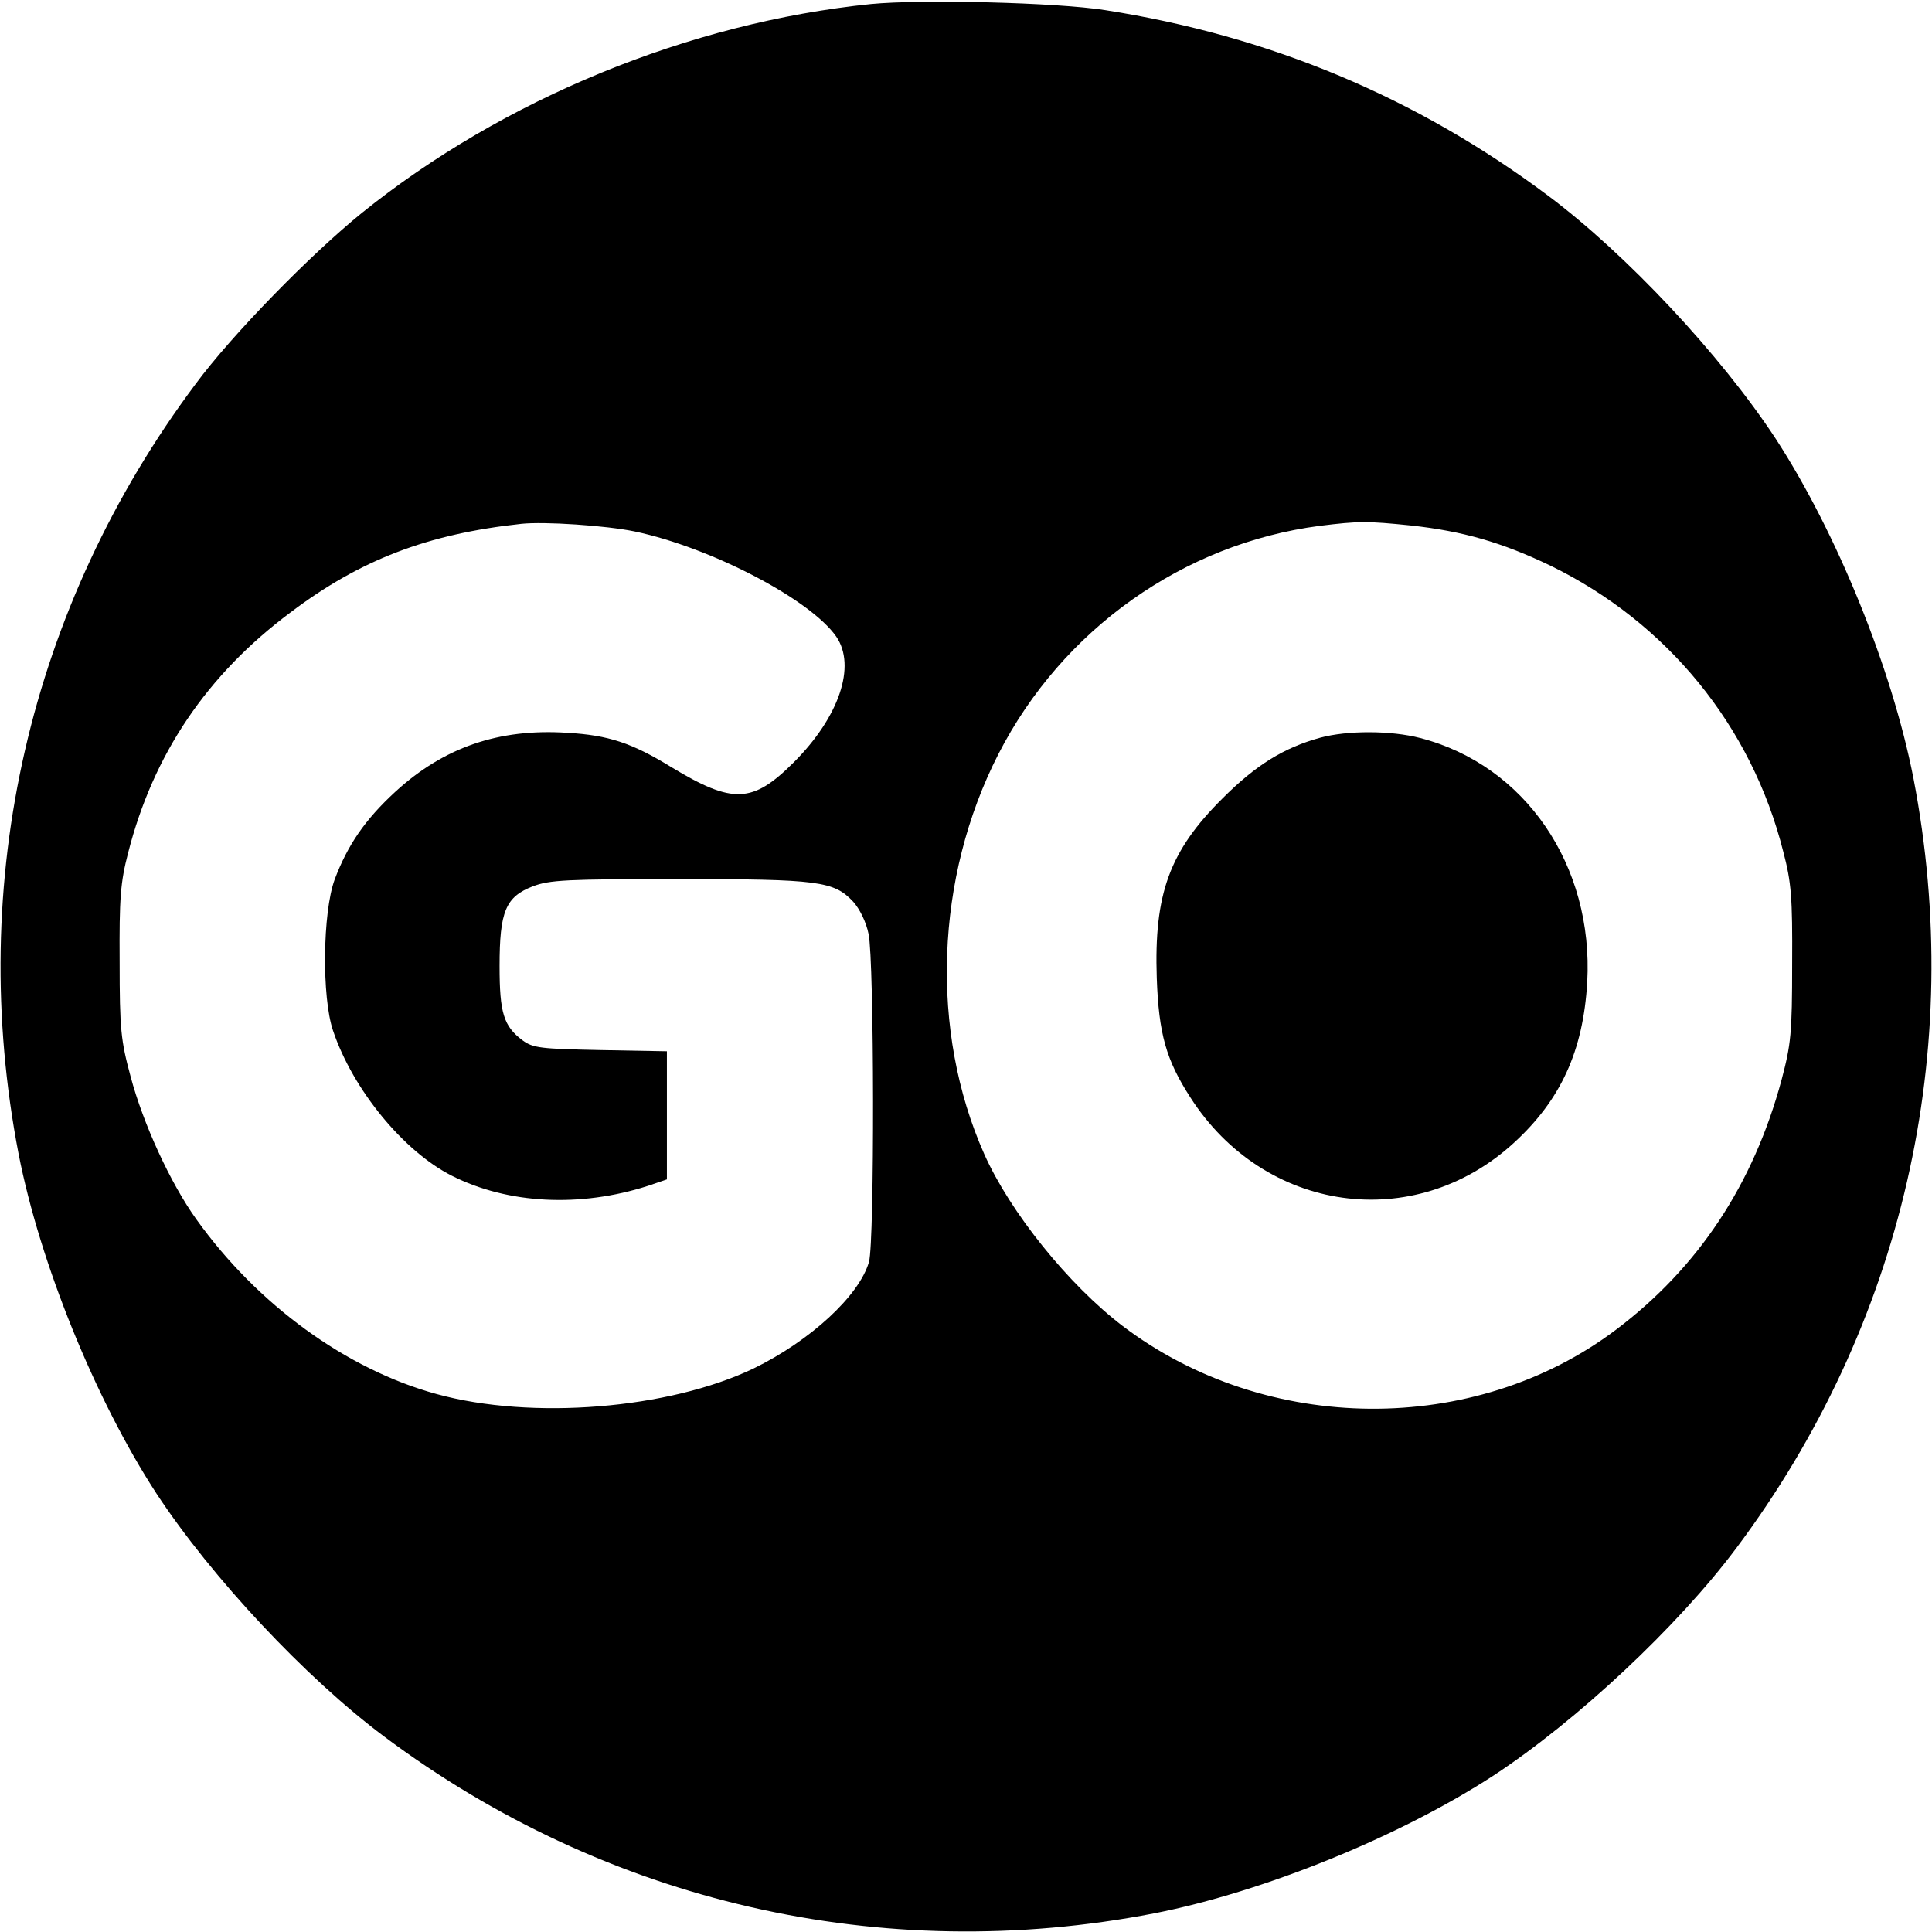
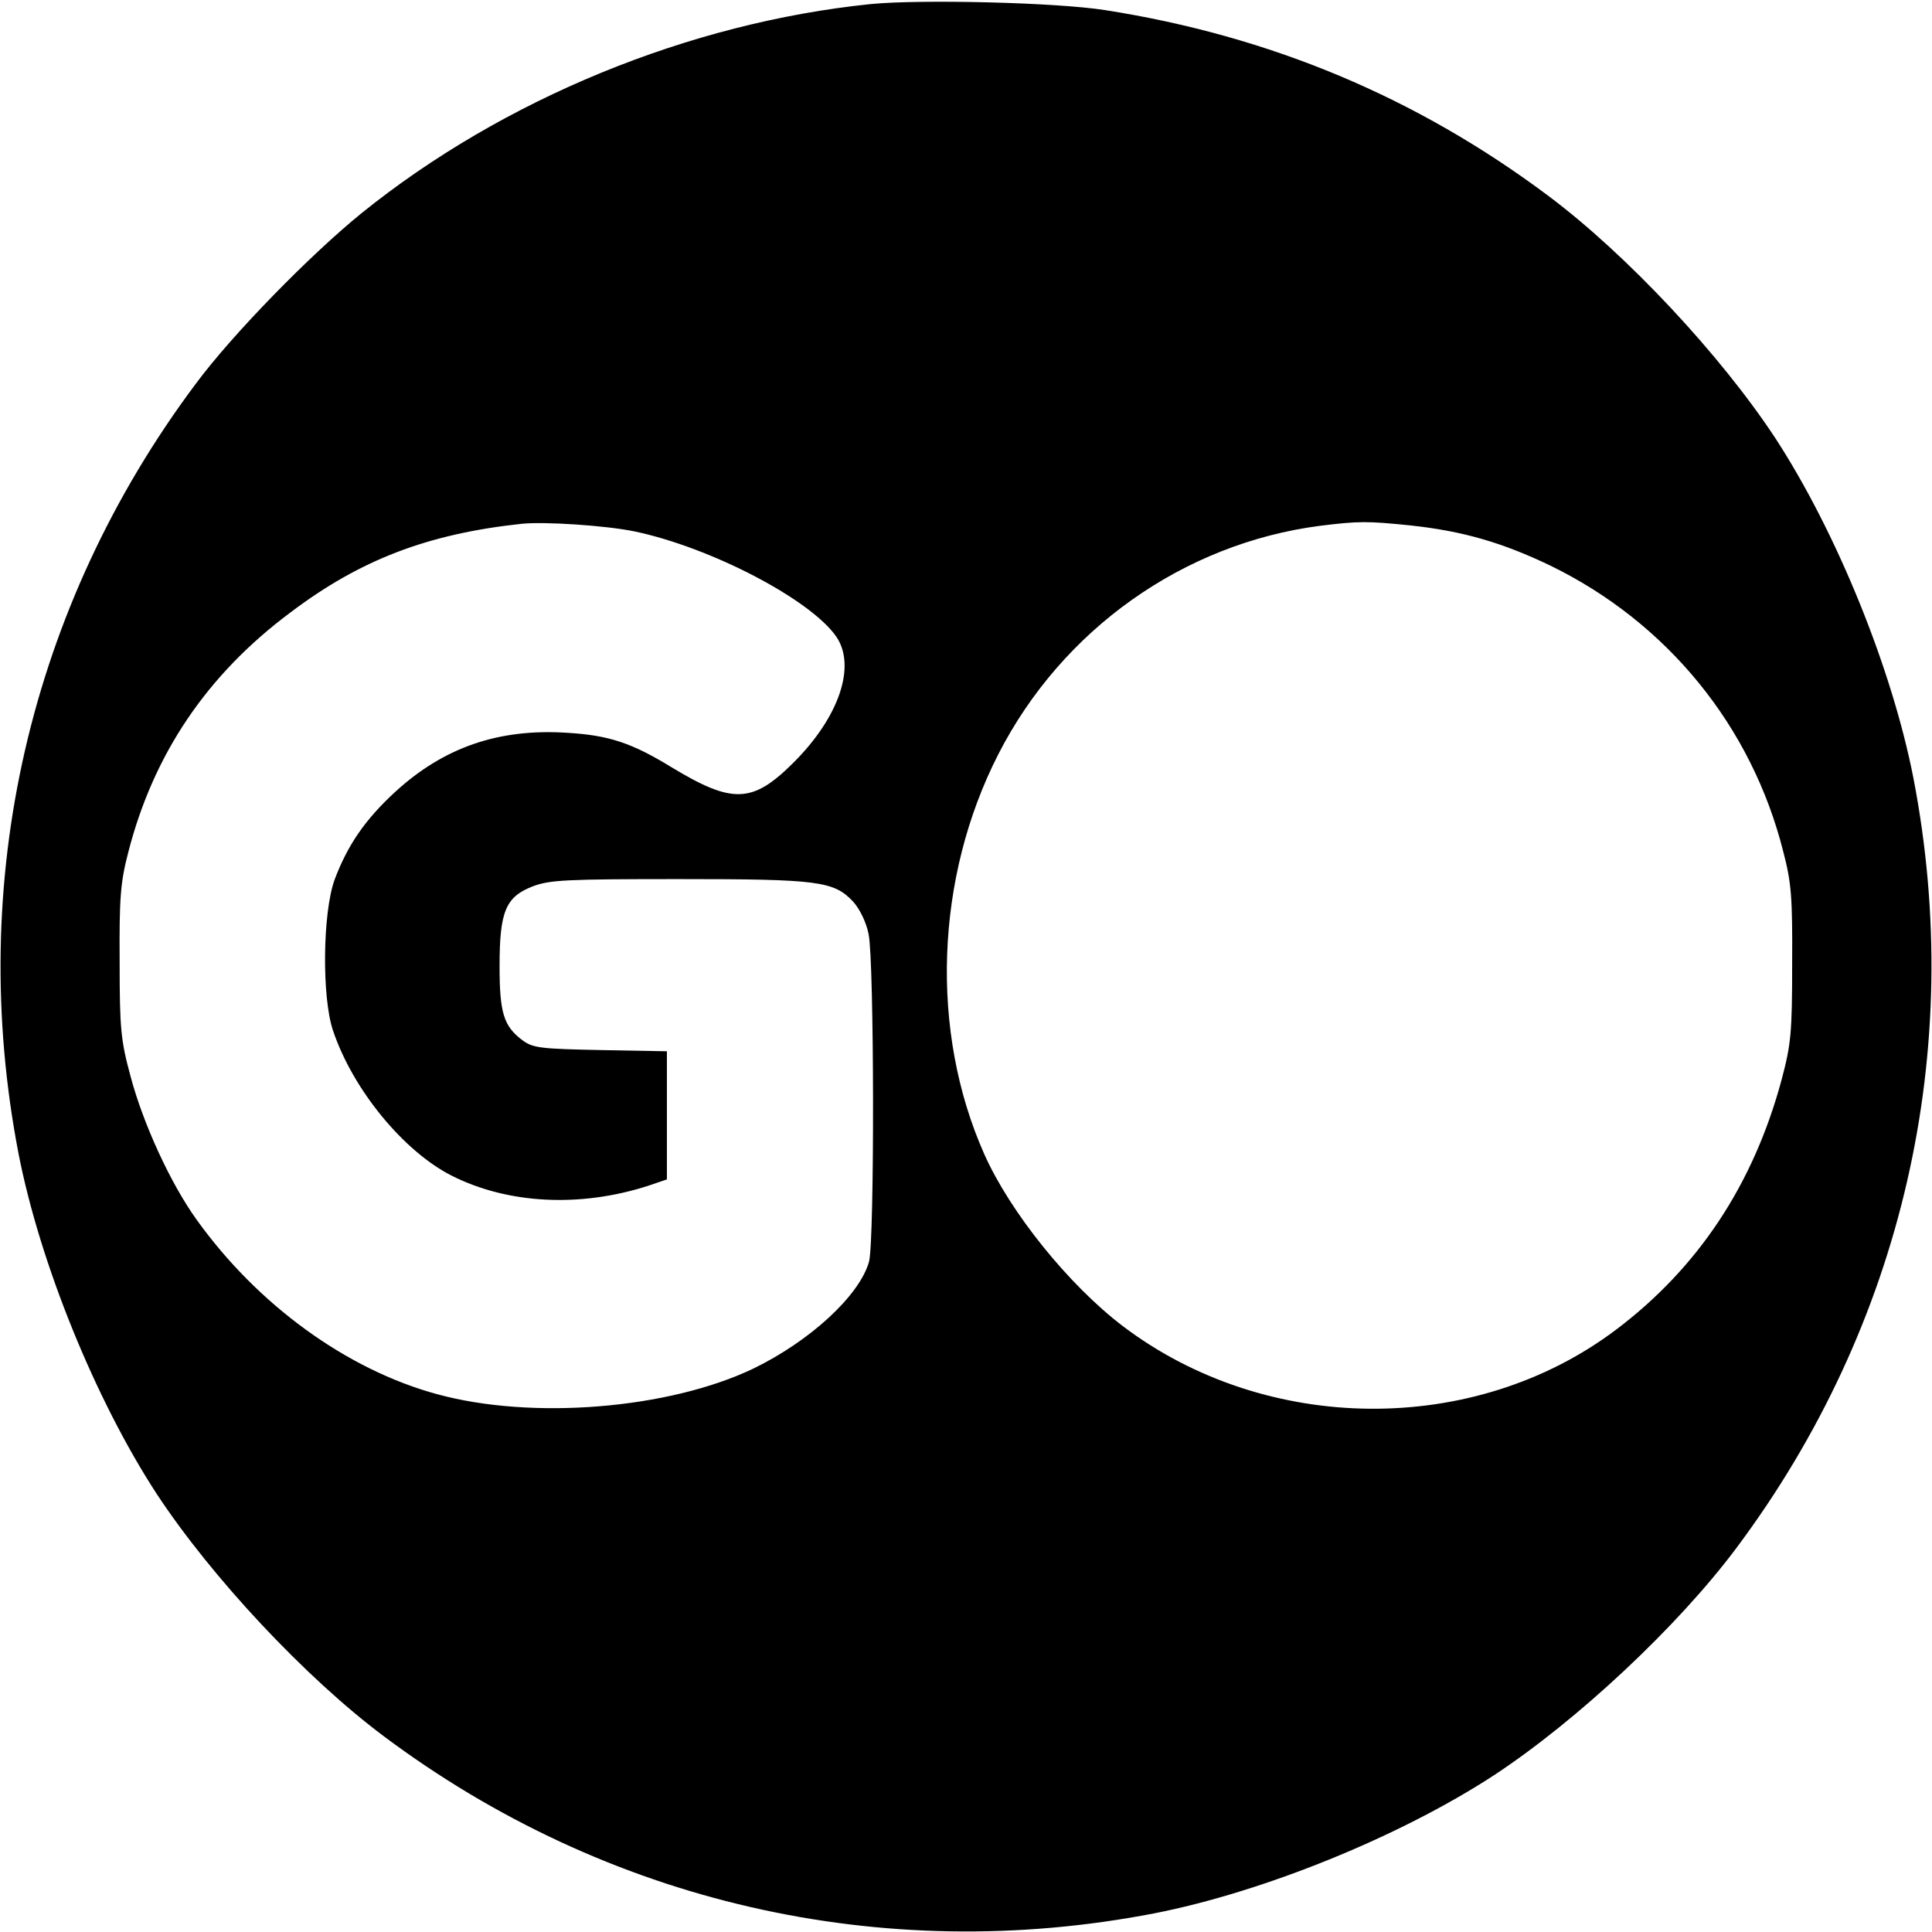
<svg xmlns="http://www.w3.org/2000/svg" version="1.0" width="478pt" height="478pt" viewBox="0 0 478 478" preserveAspectRatio="xMidYMid meet">
  <g transform="translate(0,478) scale(0.1,-0.1)" fill="#000000" stroke="none">
    <path d="M2155 4770 c-450 -46 -910 -235 -1260 -517 -127 -103 -320 -300 -411 -423 -412 -551 -568 -1232 -438 -1905 53 -271 190 -608 341 -840 136 -207 369 -456 563 -601 551 -412 1232 -568 1905 -438 271 53 608 190 840 341 207 136 456 369 601 563 412 551 568 1232 438 1905 -53 271 -190 608 -341 840 -136 207 -369 456 -563 601 -325 243 -687 395 -1096 459 -120 19 -455 27 -579 15z m-584 -1305 c189 -40 434 -168 498 -260 50 -73 7 -199 -105 -311 -102 -102 -151 -104 -303 -12 -98 60 -155 79 -258 85 -169 11 -305 -36 -425 -146 -75 -69 -118 -132 -150 -217 -30 -82 -32 -292 -4 -374 49 -146 175 -299 294 -359 139 -70 317 -79 485 -25 l47 16 0 158 0 159 -164 3 c-148 3 -167 5 -193 24 -47 35 -57 68 -57 184 0 135 15 171 82 197 42 16 83 18 362 18 346 0 383 -5 431 -56 16 -18 32 -50 38 -80 14 -66 15 -760 1 -811 -24 -84 -146 -196 -286 -264 -209 -100 -548 -128 -784 -63 -223 61 -443 221 -594 432 -64 89 -132 237 -163 354 -24 89 -27 116 -27 283 -1 158 2 197 21 270 62 243 194 440 402 595 172 130 339 194 571 219 56 6 209 -4 281 -19z m1919 15 c129 -14 226 -42 345 -99 290 -141 499 -398 577 -708 20 -76 23 -113 22 -278 0 -172 -3 -199 -26 -286 -70 -260 -207 -466 -410 -619 -350 -264 -865 -260 -1220 9 -134 102 -279 282 -343 426 -135 304 -121 684 35 989 158 309 458 521 795 565 97 12 117 12 225 1z" />
-     <path d="M3267 2955 c-91 -25 -160 -68 -242 -150 -132 -131 -170 -237 -163 -445 5 -138 23 -202 83 -295 183 -286 554 -338 800 -113 116 106 172 227 182 398 16 289 -154 537 -413 604 -73 19 -180 19 -247 1z" />
  </g>
</svg>